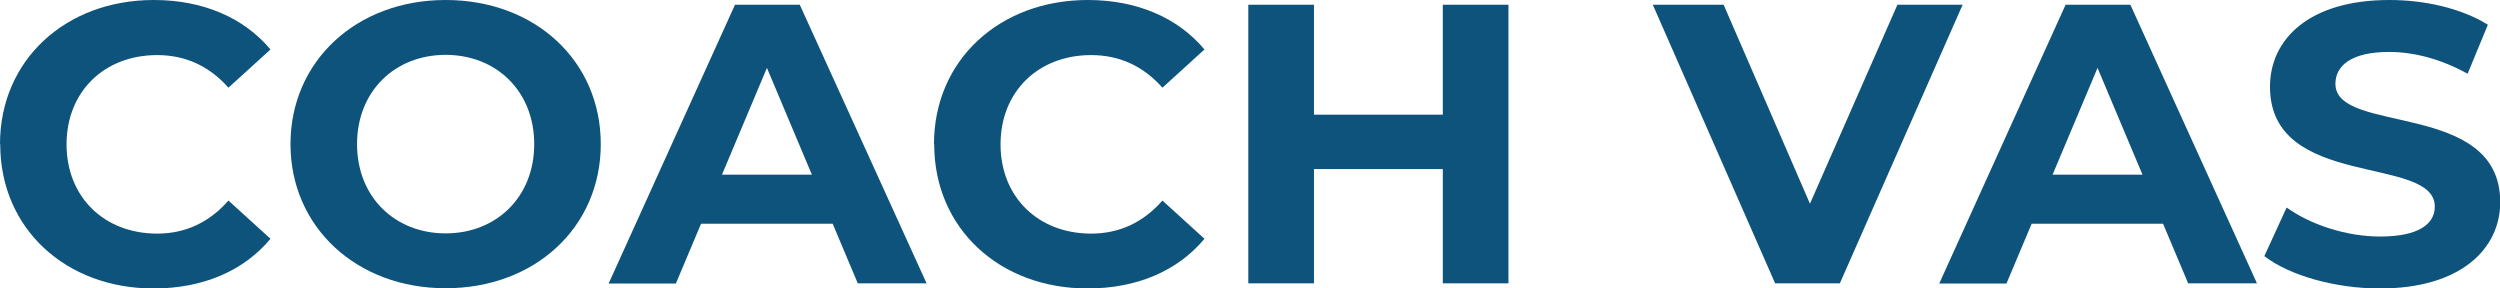
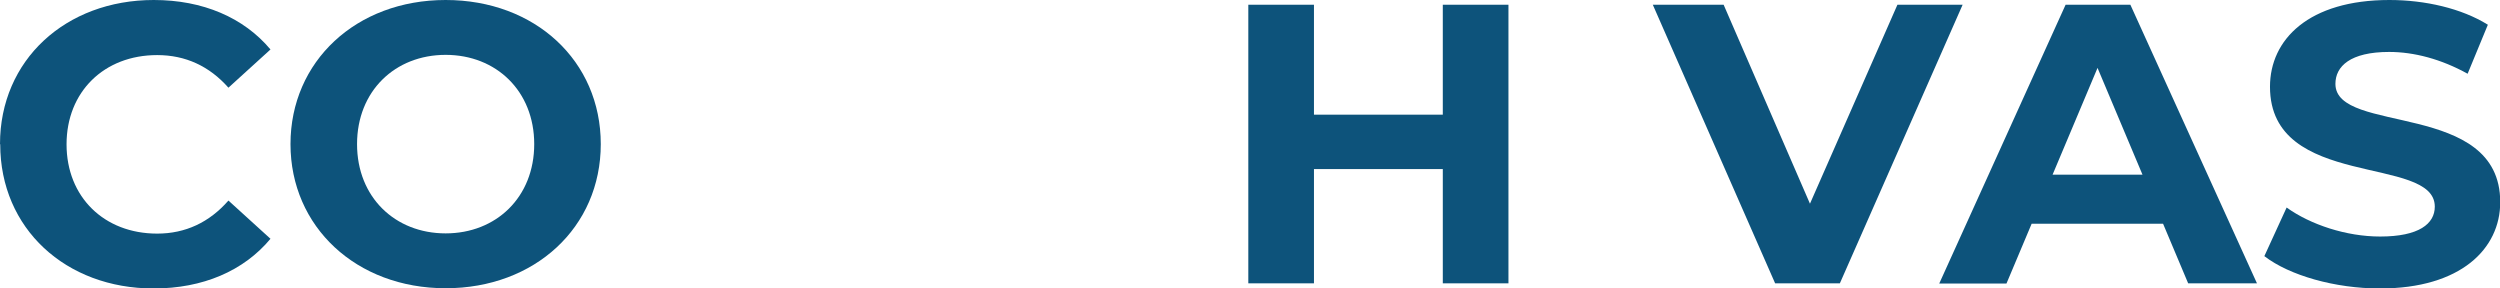
<svg xmlns="http://www.w3.org/2000/svg" id="Layer_2" data-name="Layer 2" viewBox="0 0 111.19 12.82">
  <defs>
    <style>
      .cls-1 {
        fill: #0d537b;
      }
    </style>
  </defs>
  <g id="Layer_2-2" data-name="Layer 2">
    <g>
      <path class="cls-1" d="M0,6.41C0,2.67,2.92,0,6.84,0c2.18,0,4,.78,5.19,2.2l-1.87,1.7c-.85-.96-1.91-1.45-3.17-1.45-2.36,0-4.03,1.63-4.03,3.97s1.67,3.97,4.03,3.97c1.26,0,2.32-.5,3.17-1.47l1.87,1.7c-1.19,1.43-3.01,2.21-5.2,2.21-3.91,0-6.82-2.67-6.82-6.41Z" />
      <path class="cls-1" d="M12.92,6.41c0-3.68,2.92-6.41,6.9-6.41s6.9,2.71,6.9,6.41-2.93,6.41-6.9,6.41-6.9-2.73-6.9-6.41ZM23.76,6.41c0-2.36-1.69-3.97-3.94-3.97s-3.94,1.61-3.94,3.97,1.69,3.97,3.94,3.97,3.94-1.61,3.94-3.97Z" />
-       <path class="cls-1" d="M37.03,9.95h-5.85l-1.12,2.66h-2.99L32.69.21h2.88l5.64,12.39h-3.06l-1.12-2.66ZM36.11,7.77l-2-4.75-2,4.75h4Z" />
-       <path class="cls-1" d="M41.54,6.41c0-3.74,2.92-6.41,6.84-6.41,2.18,0,4,.78,5.19,2.2l-1.87,1.7c-.85-.96-1.91-1.45-3.17-1.45-2.36,0-4.03,1.63-4.03,3.97s1.67,3.97,4.03,3.97c1.26,0,2.32-.5,3.17-1.47l1.87,1.7c-1.19,1.43-3.01,2.21-5.2,2.21-3.91,0-6.82-2.67-6.82-6.41Z" />
      <path class="cls-1" d="M67.09.21v12.39h-2.92v-5.08h-5.73v5.08h-2.92V.21h2.92v4.89h5.73V.21h2.92Z" />
      <path class="cls-1" d="M87.29.21l-5.46,12.39h-2.88L73.51.21h3.15l3.84,8.85L84.39.21h2.9Z" />
      <path class="cls-1" d="M96.21,9.95h-5.85l-1.12,2.66h-2.99L91.87.21h2.88l5.63,12.39h-3.06l-1.12-2.66ZM95.29,7.77l-2-4.75-2,4.75h4Z" />
      <path class="cls-1" d="M100.71,11.39l.99-2.16c1.06.76,2.65,1.29,4.16,1.29,1.73,0,2.43-.57,2.43-1.33,0-2.32-7.33-.73-7.33-5.33,0-2.11,1.73-3.86,5.31-3.86,1.58,0,3.21.37,4.38,1.1l-.9,2.18c-1.17-.65-2.38-.97-3.49-.97-1.73,0-2.39.64-2.39,1.42,0,2.28,7.33.71,7.33,5.26,0,2.07-1.75,3.84-5.35,3.84-2,0-4.02-.58-5.13-1.43Z" />
    </g>
  </g>
</svg>